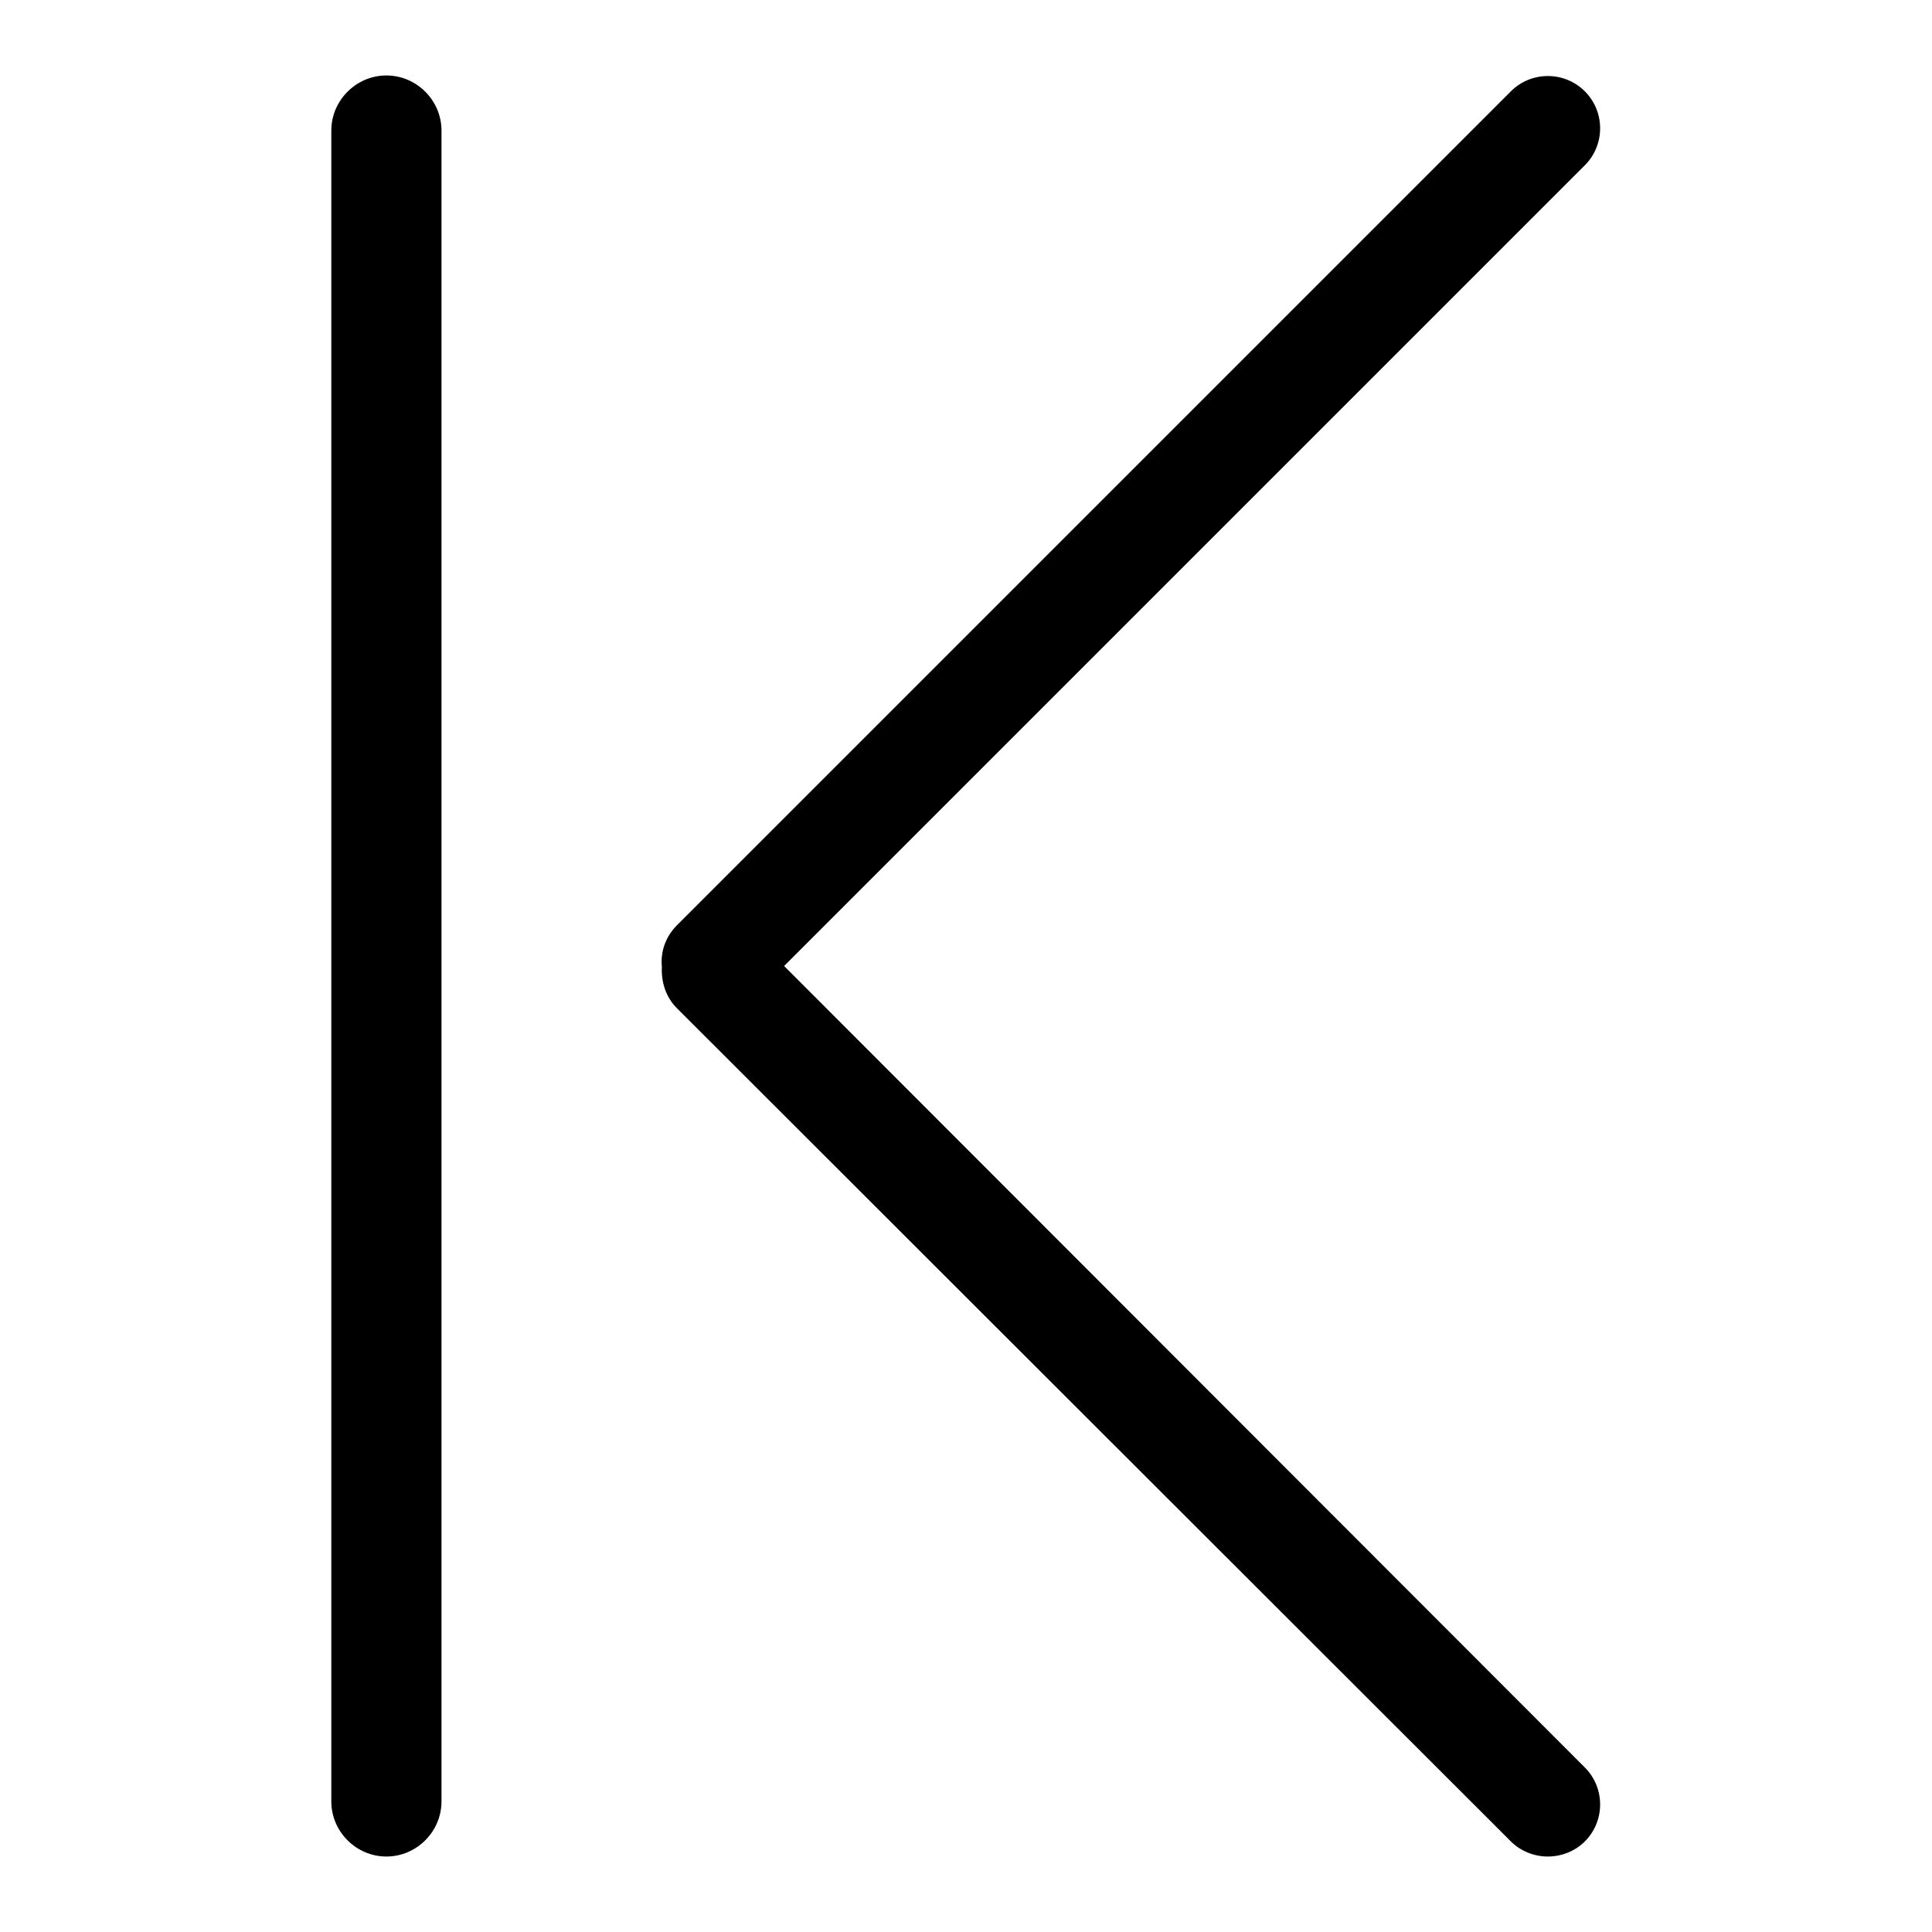
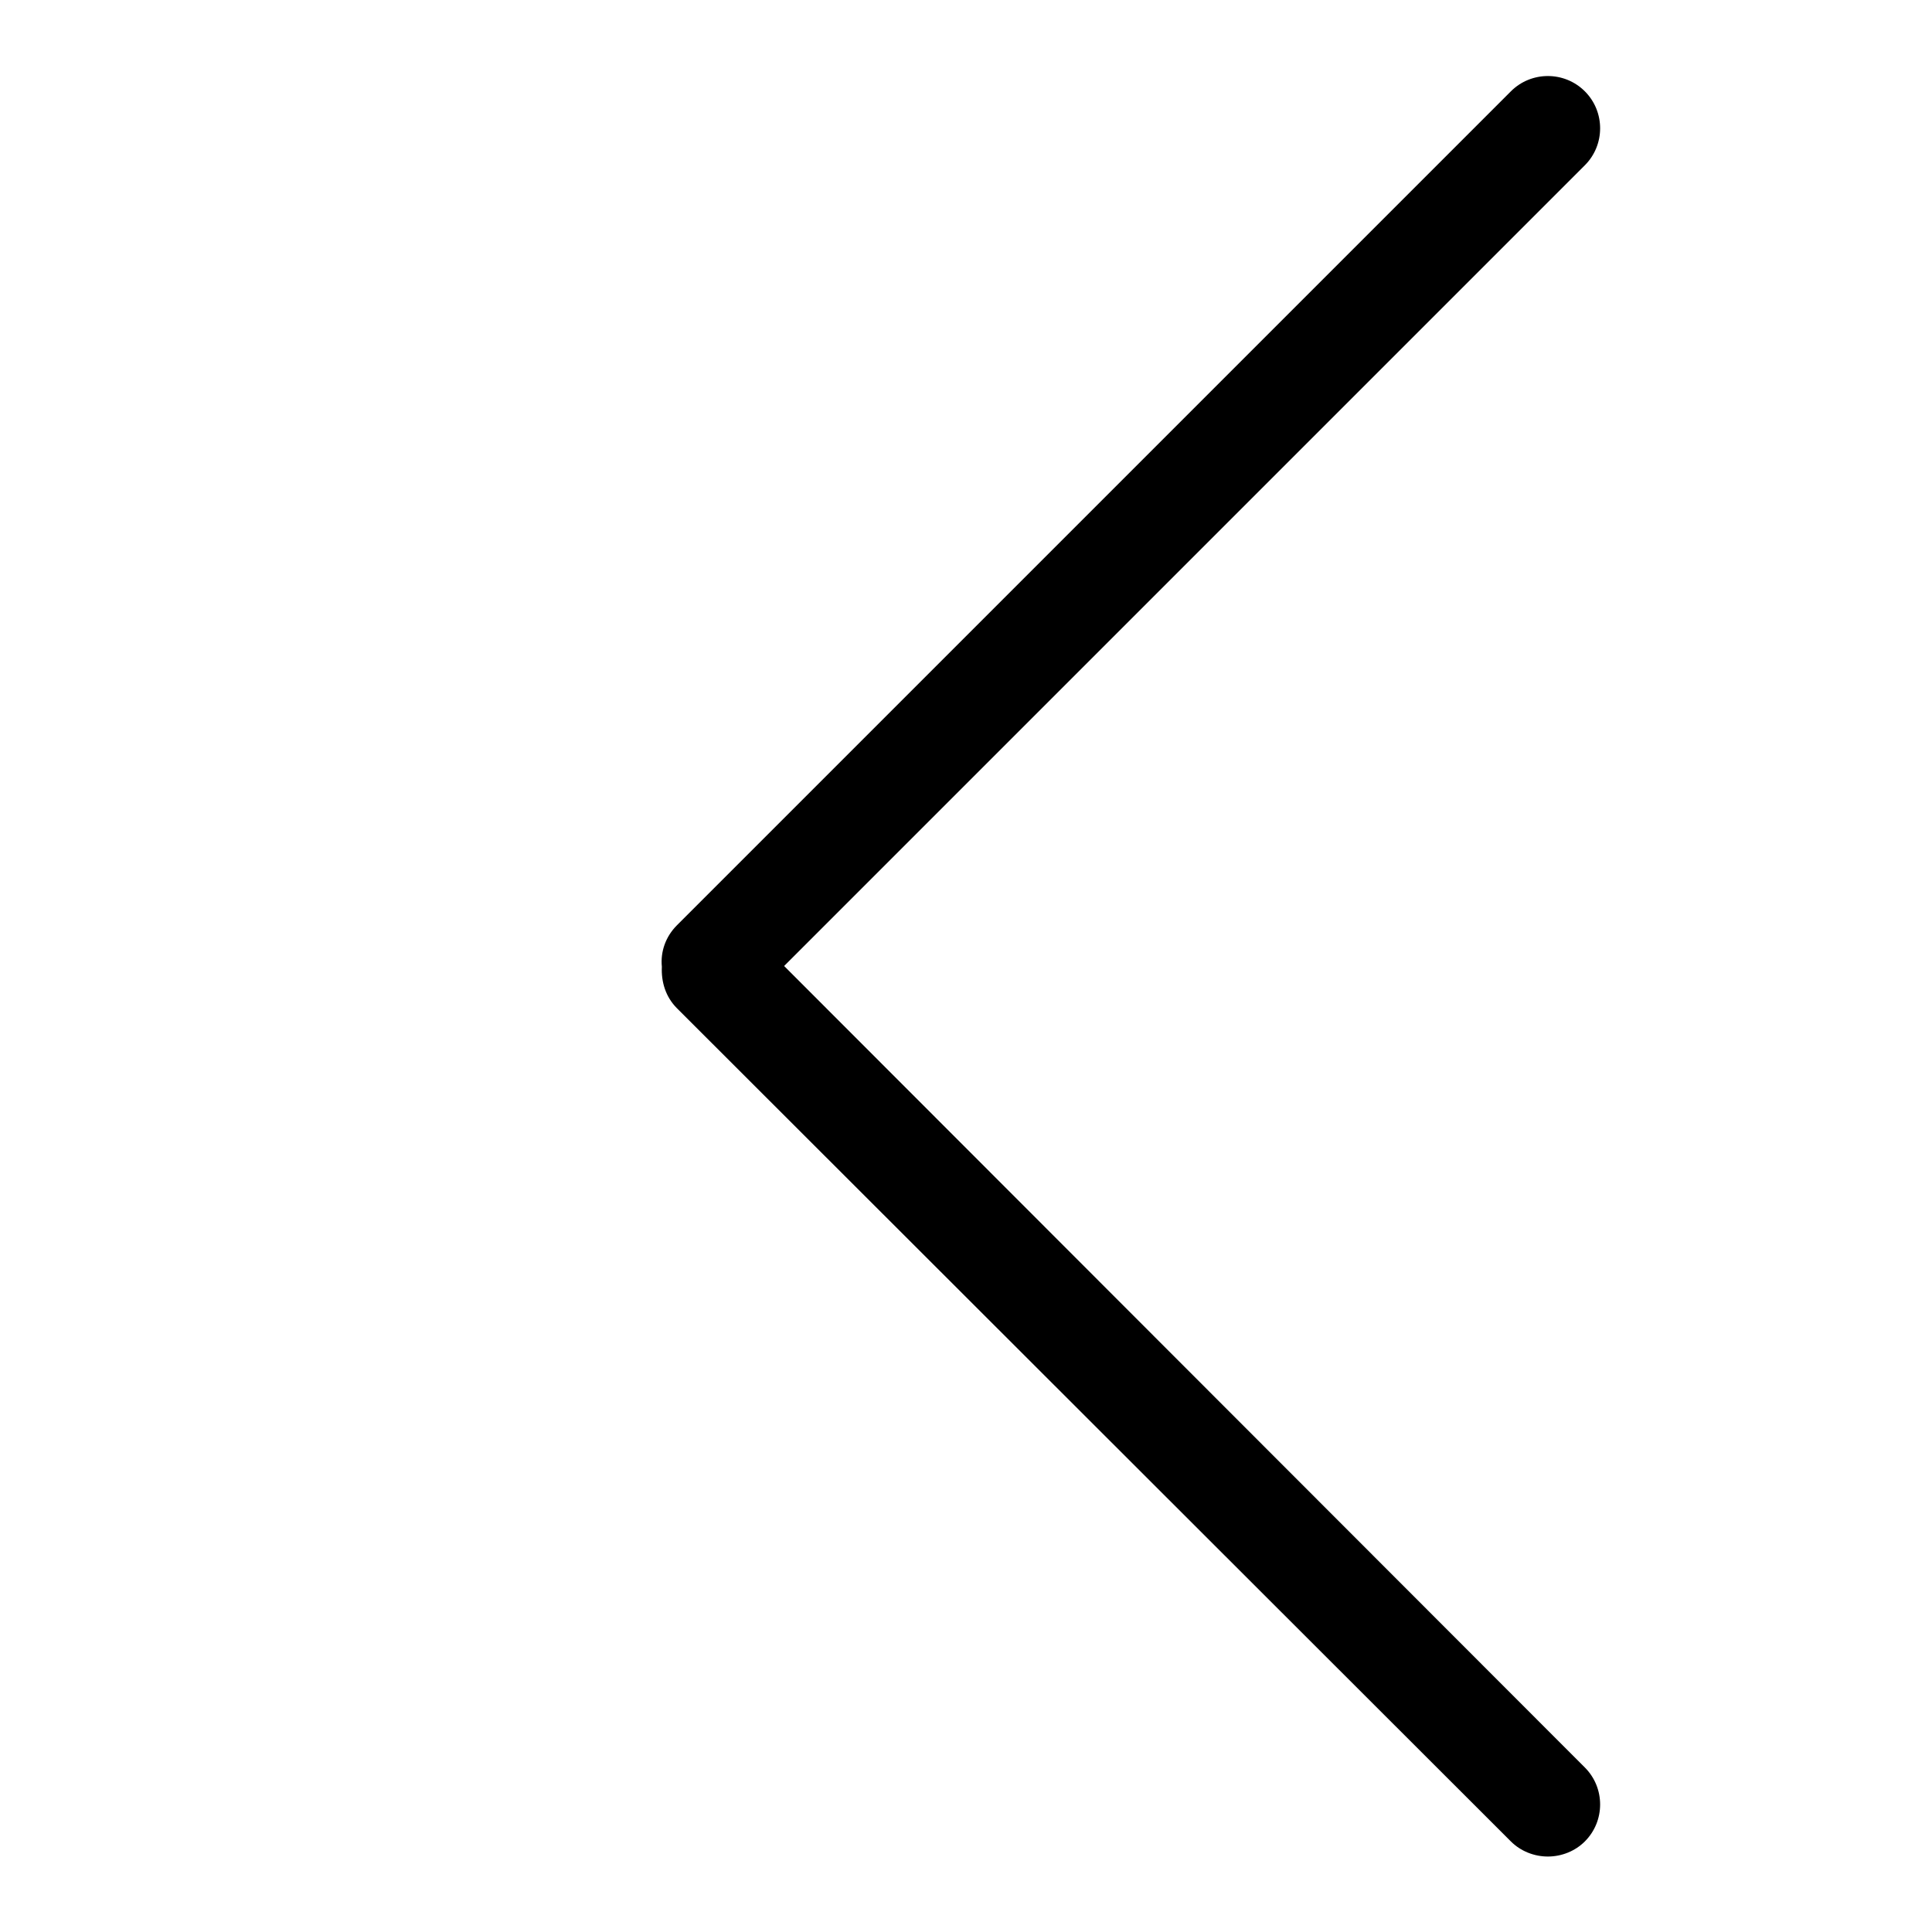
<svg xmlns="http://www.w3.org/2000/svg" version="1.1" x="0px" y="0px" viewBox="0 0 256 256" enable-background="new 0 0 256 256" xml:space="preserve">
  <g>
    <g>
      <path fill="#000000" d="M103.9,128L210,21.9c2.7-2.7,2.7-7.1,0-9.8c-2.7-2.7-7.1-2.7-9.8,0L89.7,122.6c-1.5,1.5-2.2,3.5-2,5.5c-0.1,2,0.5,4,2,5.5L200.2,244c1.3,1.3,3.1,2,4.9,2c1.8,0,3.6-0.7,4.9-2c2.7-2.7,2.7-7.1,0-9.8L103.9,128L103.9,128z" />
-       <path fill="#000000" d="M58.5,238.7c0,4-3.3,7.3-7.3,7.3l0,0c-4,0-7.3-3.3-7.3-7.3V17.3c0-4,3.3-7.3,7.3-7.3l0,0c4,0,7.3,3.3,7.3,7.3V238.7z" />
    </g>
  </g>
</svg>